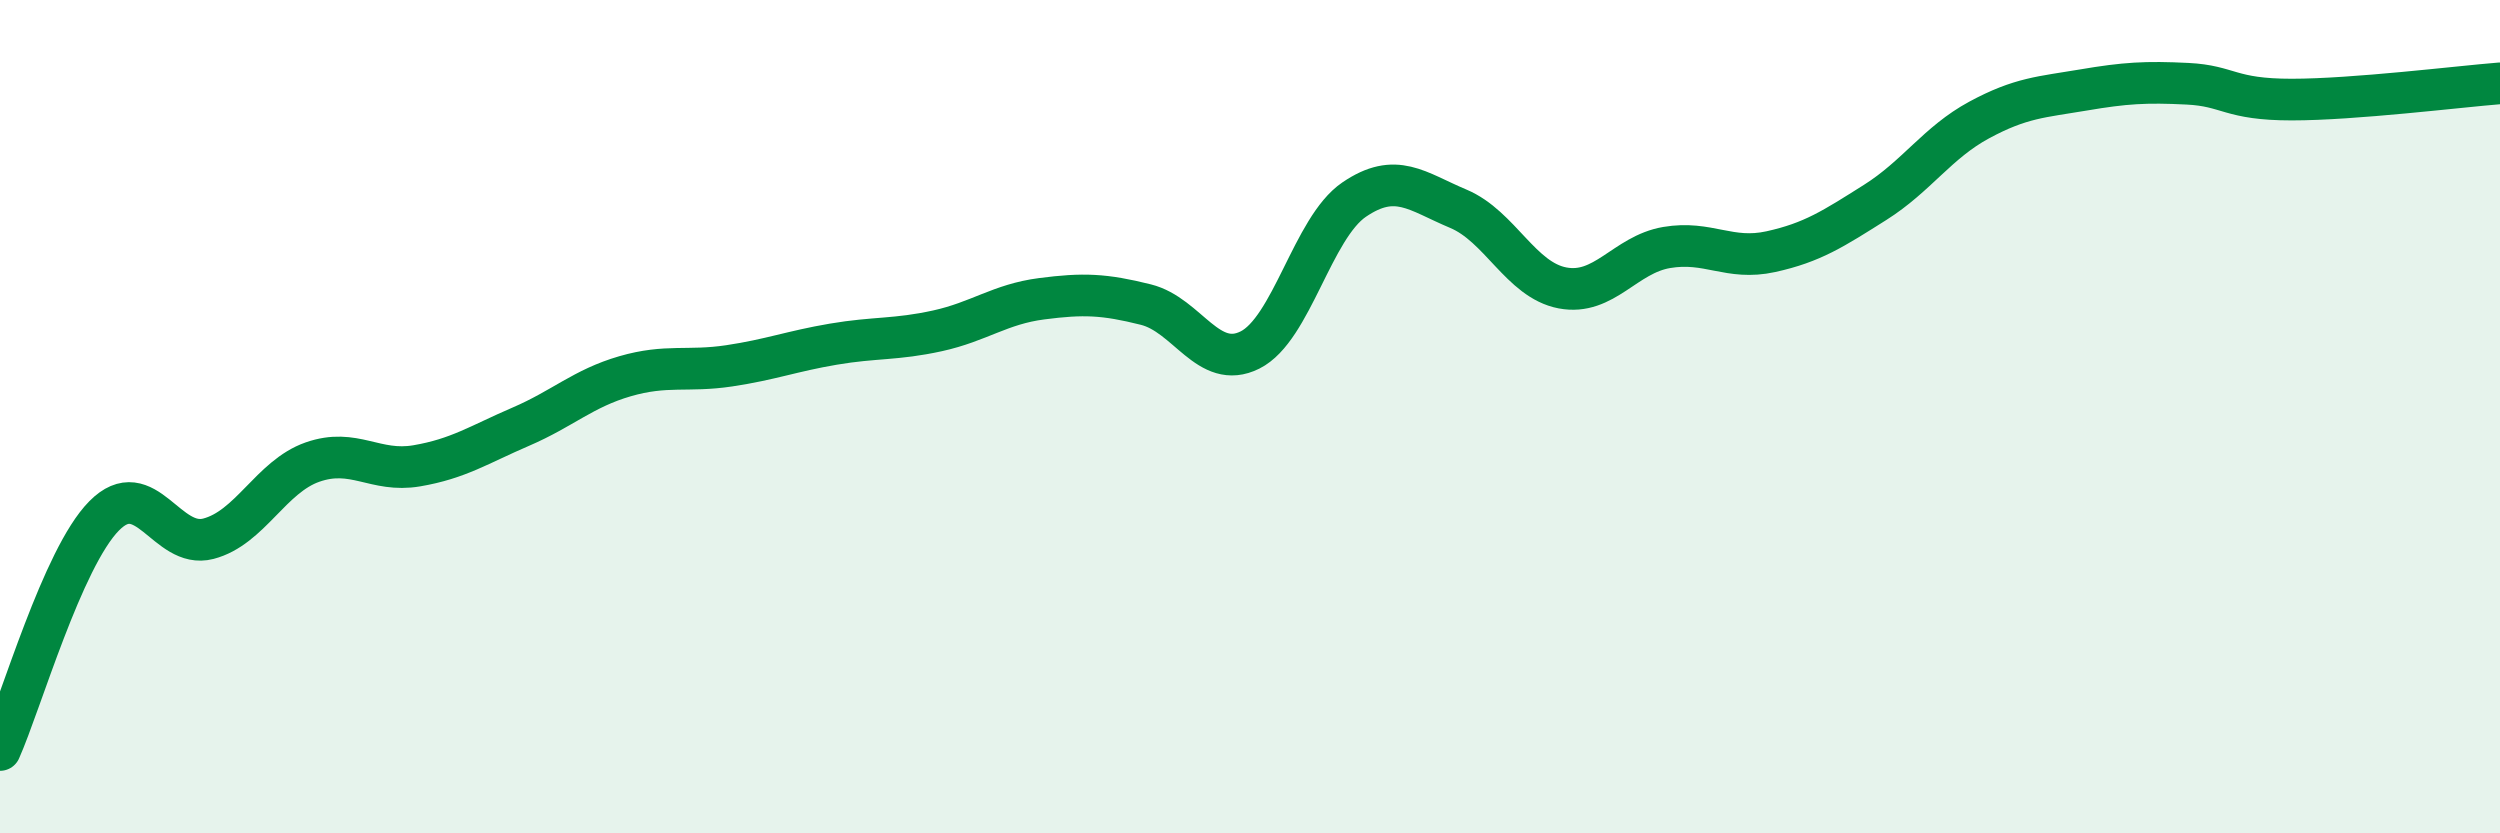
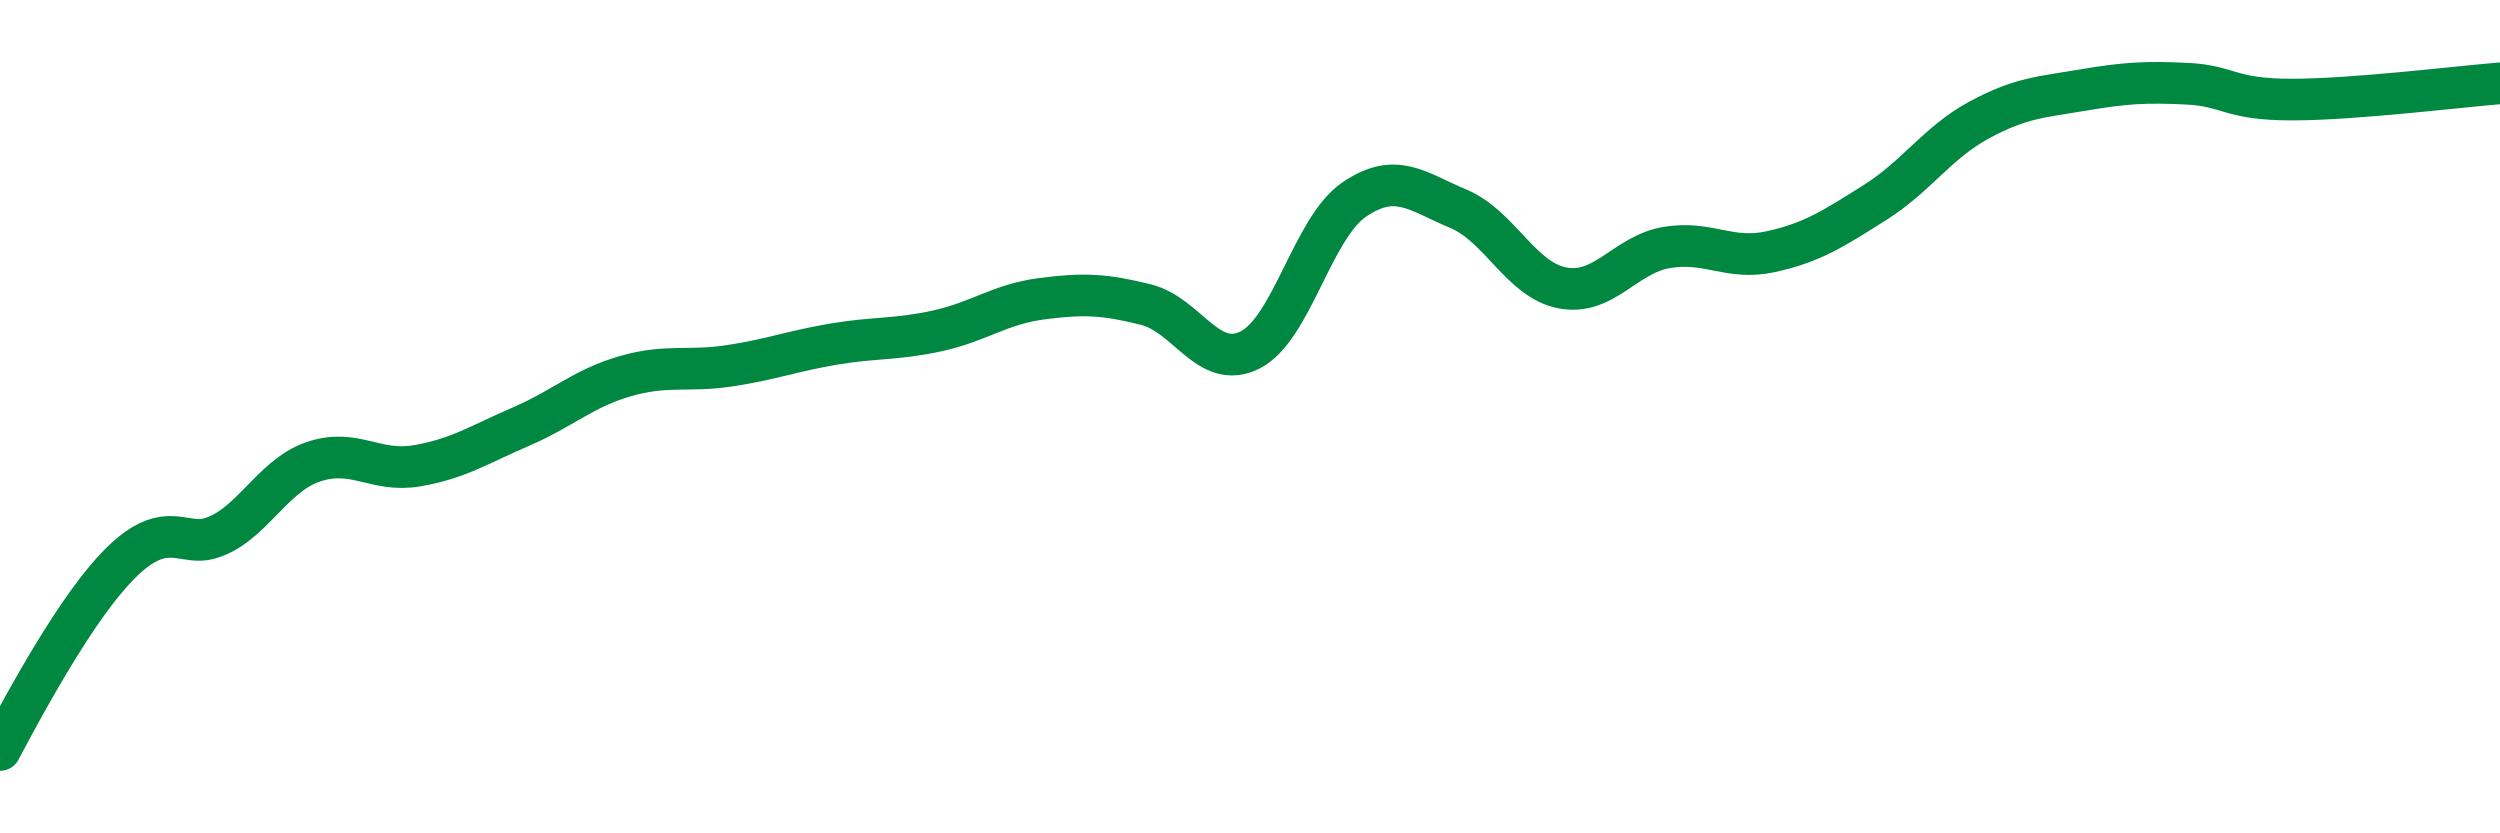
<svg xmlns="http://www.w3.org/2000/svg" width="60" height="20" viewBox="0 0 60 20">
-   <path d="M 0,18 C 0.5,16.88 1.5,13.39 2.5,12.38 C 3.5,11.37 4,13.19 5,12.93 C 6,12.67 6.5,11.44 7.5,11.09 C 8.5,10.74 9,11.35 10,11.18 C 11,11.01 11.5,10.67 12.5,10.24 C 13.5,9.81 14,9.32 15,9.03 C 16,8.74 16.5,8.93 17.5,8.78 C 18.5,8.63 19,8.43 20,8.26 C 21,8.09 21.5,8.16 22.5,7.94 C 23.5,7.72 24,7.3 25,7.17 C 26,7.04 26.5,7.06 27.5,7.31 C 28.5,7.56 29,8.9 30,8.4 C 31,7.9 31.5,5.47 32.5,4.79 C 33.5,4.11 34,4.59 35,5.01 C 36,5.43 36.5,6.72 37.5,6.91 C 38.5,7.1 39,6.11 40,5.94 C 41,5.77 41.5,6.26 42.5,6.04 C 43.5,5.82 44,5.49 45,4.86 C 46,4.23 46.5,3.42 47.5,2.88 C 48.5,2.34 49,2.33 50,2.16 C 51,1.99 51.5,1.96 52.5,2.01 C 53.5,2.06 53.5,2.39 55,2.39 C 56.5,2.39 59,2.08 60,2L60 20L0 20Z" fill="#008740" opacity="0.1" stroke-linecap="round" stroke-linejoin="round" />
-   <path d="M 0,18 C 0.5,16.88 1.5,13.39 2.5,12.38 C 3.5,11.37 4,13.19 5,12.93 C 6,12.67 6.5,11.44 7.5,11.09 C 8.5,10.74 9,11.35 10,11.18 C 11,11.01 11.5,10.67 12.5,10.24 C 13.5,9.81 14,9.32 15,9.03 C 16,8.74 16.5,8.93 17.5,8.78 C 18.5,8.63 19,8.43 20,8.26 C 21,8.09 21.5,8.16 22.5,7.94 C 23.5,7.72 24,7.3 25,7.17 C 26,7.04 26.5,7.06 27.5,7.31 C 28.5,7.56 29,8.9 30,8.4 C 31,7.9 31.5,5.47 32.5,4.79 C 33.5,4.11 34,4.59 35,5.01 C 36,5.43 36.5,6.72 37.5,6.91 C 38.5,7.1 39,6.11 40,5.94 C 41,5.77 41.5,6.26 42.5,6.04 C 43.5,5.82 44,5.49 45,4.86 C 46,4.23 46.5,3.42 47.5,2.88 C 48.5,2.34 49,2.33 50,2.16 C 51,1.99 51.5,1.96 52.5,2.01 C 53.5,2.06 53.5,2.39 55,2.39 C 56.5,2.39 59,2.08 60,2" stroke="#008740" stroke-width="1" fill="none" stroke-linecap="round" stroke-linejoin="round" />
+   <path d="M 0,18 C 3.5,11.37 4,13.19 5,12.93 C 6,12.67 6.5,11.44 7.5,11.09 C 8.5,10.74 9,11.35 10,11.18 C 11,11.01 11.5,10.67 12.5,10.24 C 13.5,9.81 14,9.32 15,9.03 C 16,8.74 16.5,8.93 17.5,8.78 C 18.5,8.63 19,8.43 20,8.26 C 21,8.09 21.5,8.16 22.5,7.94 C 23.5,7.72 24,7.3 25,7.17 C 26,7.04 26.5,7.06 27.5,7.31 C 28.5,7.56 29,8.9 30,8.4 C 31,7.9 31.5,5.47 32.5,4.79 C 33.5,4.11 34,4.59 35,5.01 C 36,5.43 36.5,6.72 37.5,6.91 C 38.5,7.1 39,6.11 40,5.94 C 41,5.77 41.5,6.26 42.5,6.04 C 43.5,5.82 44,5.49 45,4.86 C 46,4.23 46.5,3.42 47.5,2.88 C 48.5,2.34 49,2.33 50,2.16 C 51,1.99 51.5,1.96 52.5,2.01 C 53.5,2.06 53.5,2.39 55,2.39 C 56.5,2.39 59,2.08 60,2" stroke="#008740" stroke-width="1" fill="none" stroke-linecap="round" stroke-linejoin="round" />
</svg>